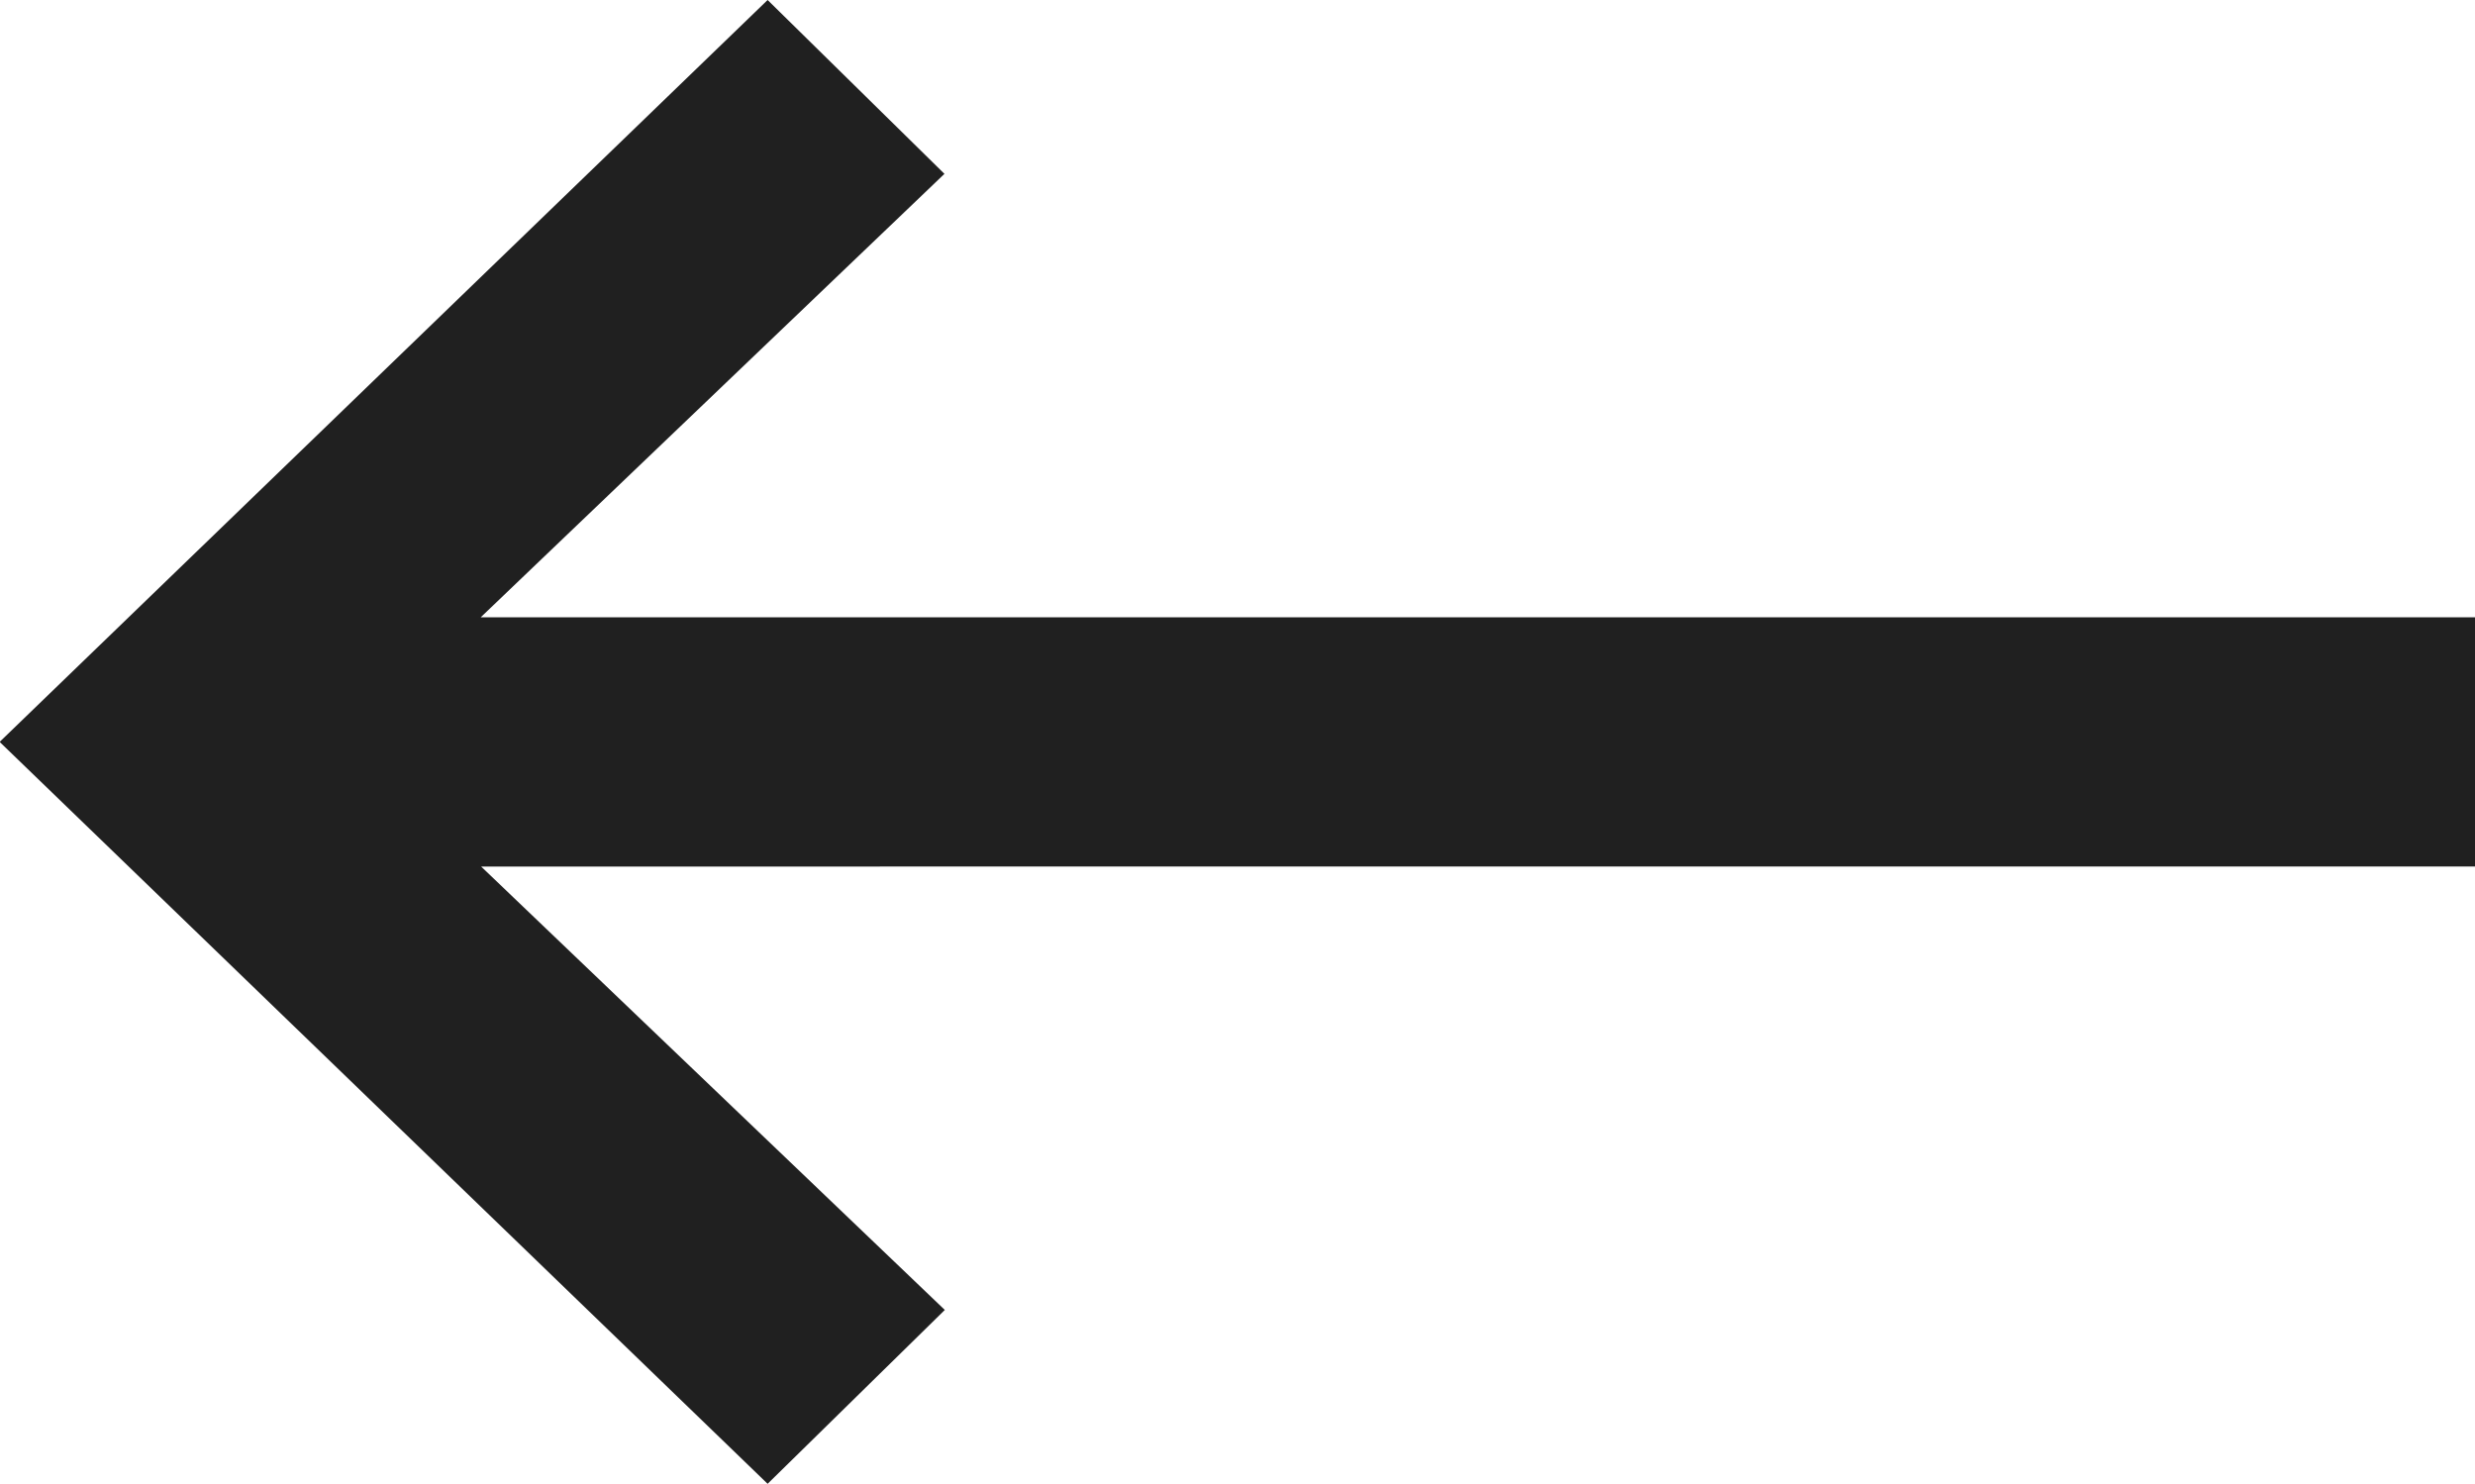
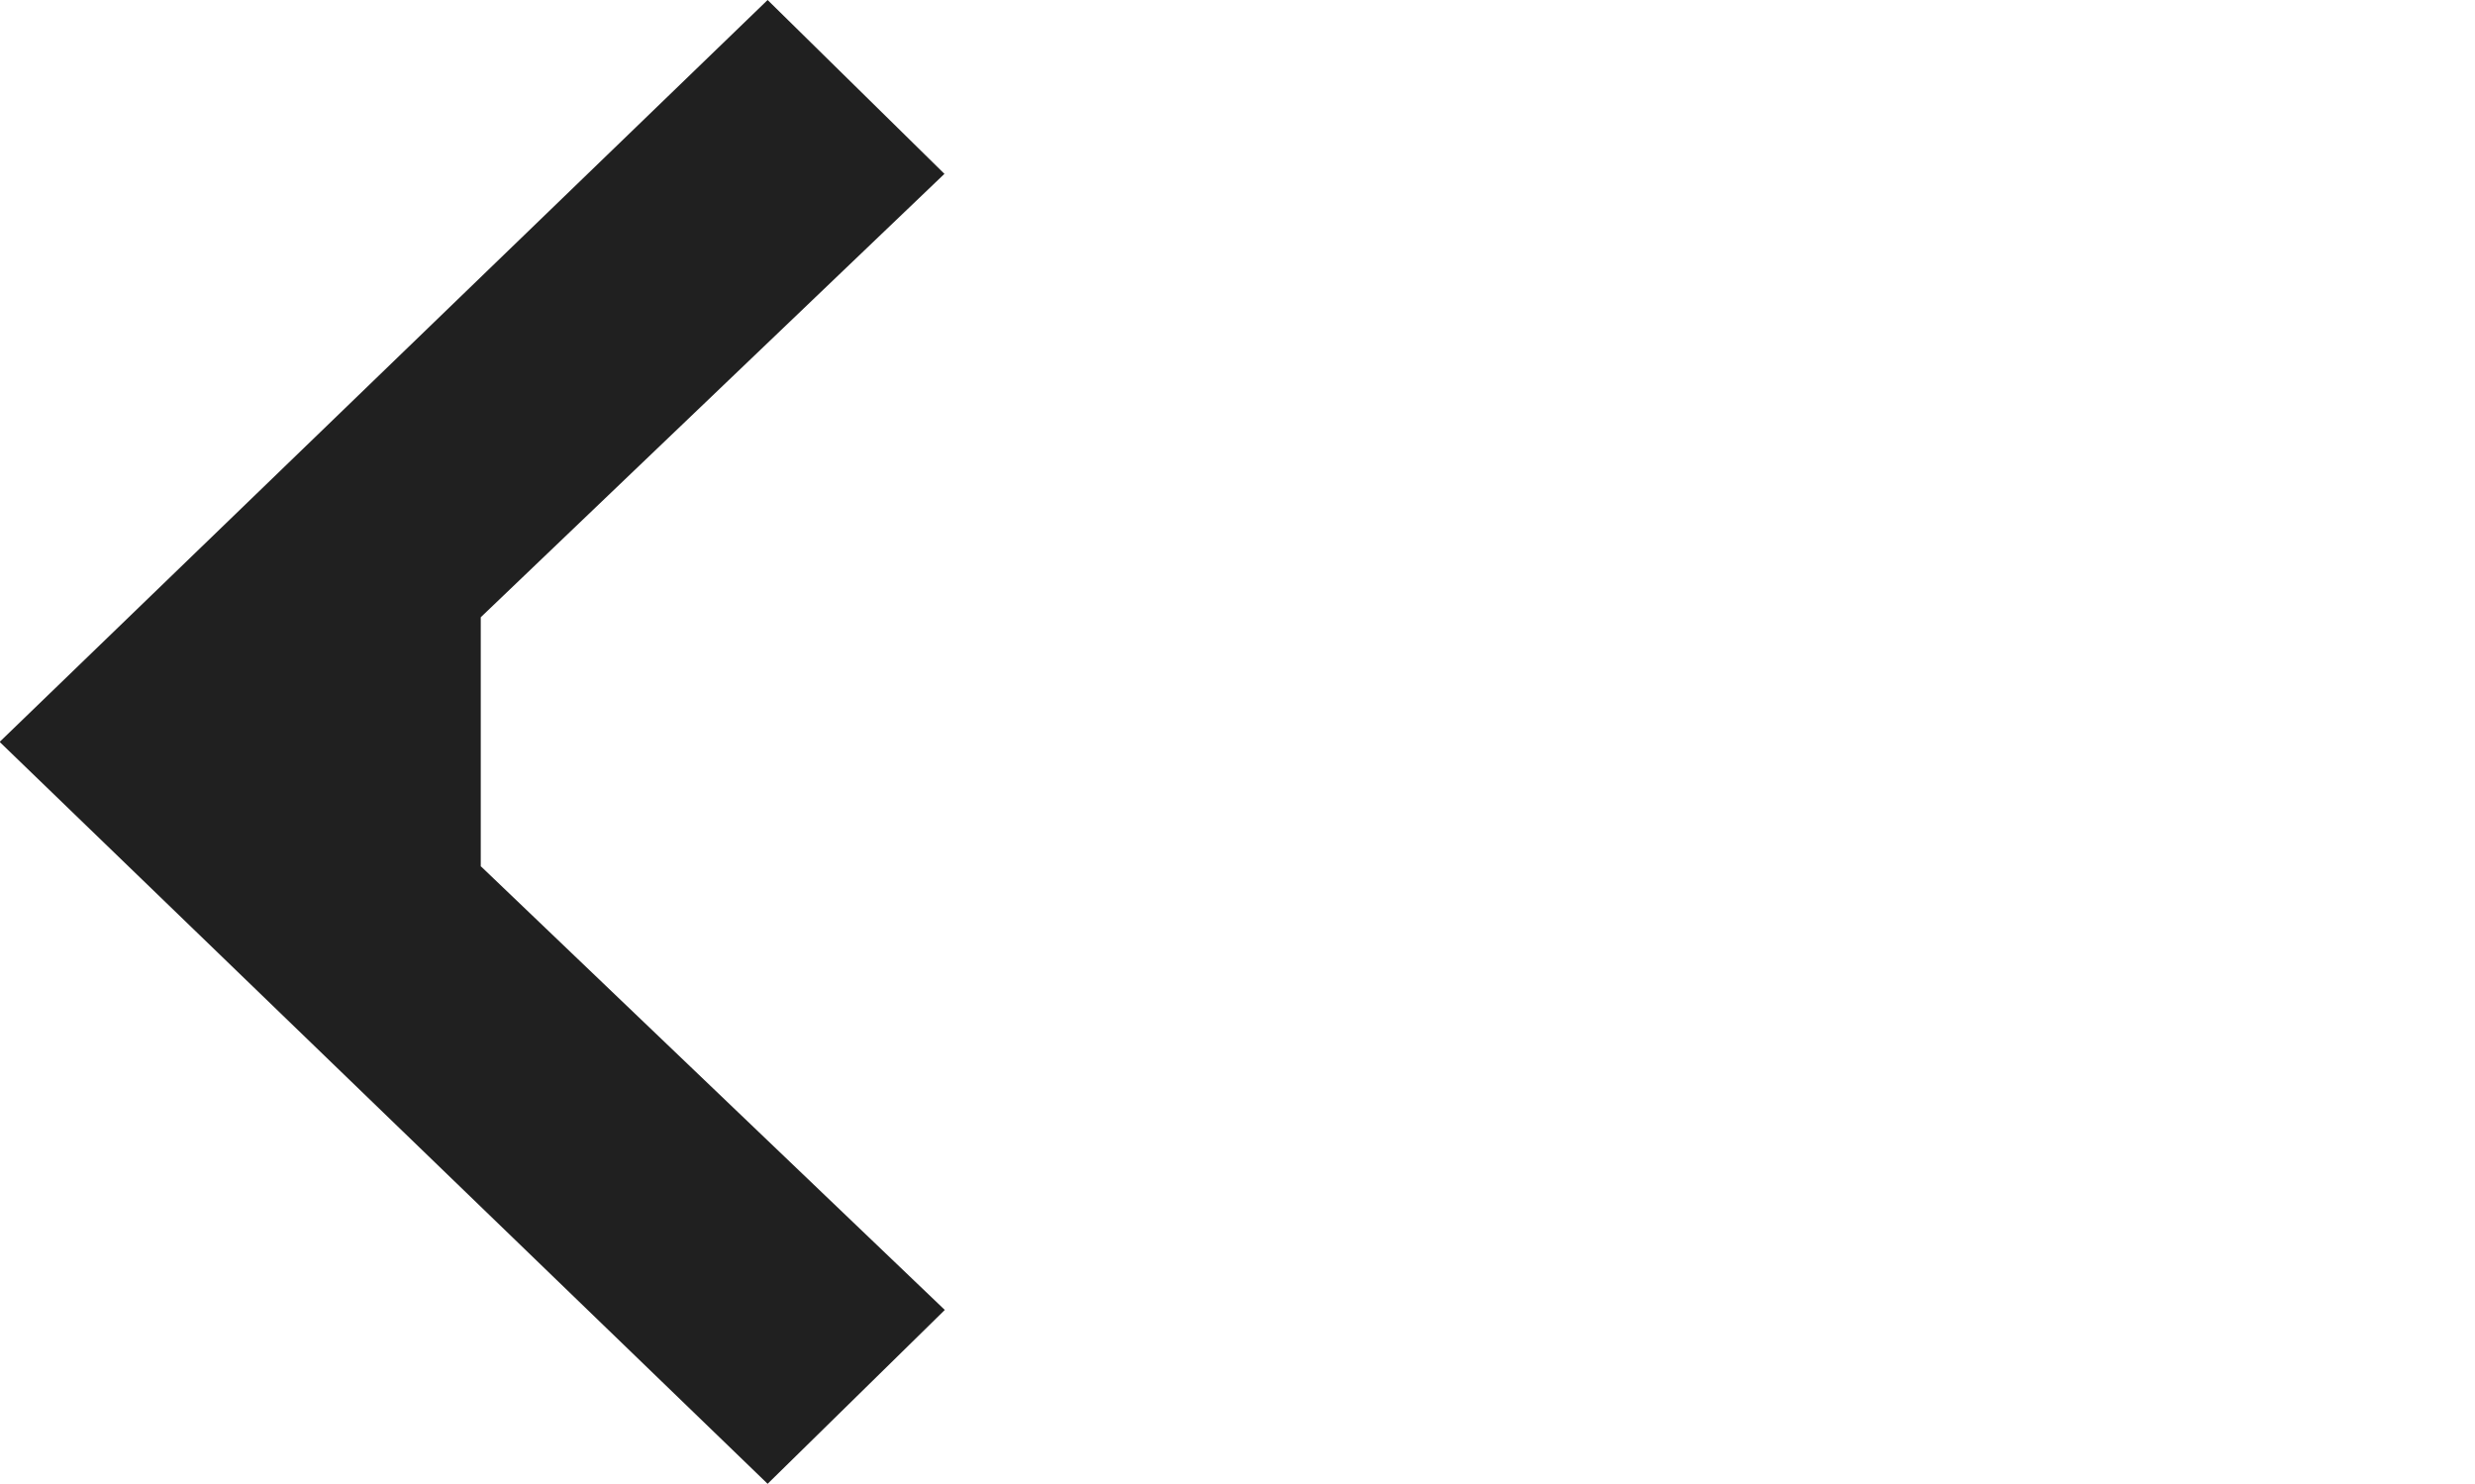
<svg xmlns="http://www.w3.org/2000/svg" width="20.016" height="12" viewBox="0 0 20.016 12">
-   <path id="패스_95070" data-name="패스 95070" d="M15.8-5l-1.43-1.406,3.75-3.586H1.992v-2.016H18.117l-3.75-3.586L15.8-17l6.211,6Z" transform="translate(22.008 -5) rotate(180)" fill="#202020" />
+   <path id="패스_95070" data-name="패스 95070" d="M15.8-5l-1.43-1.406,3.75-3.586v-2.016H18.117l-3.75-3.586L15.8-17l6.211,6Z" transform="translate(22.008 -5) rotate(180)" fill="#202020" />
</svg>